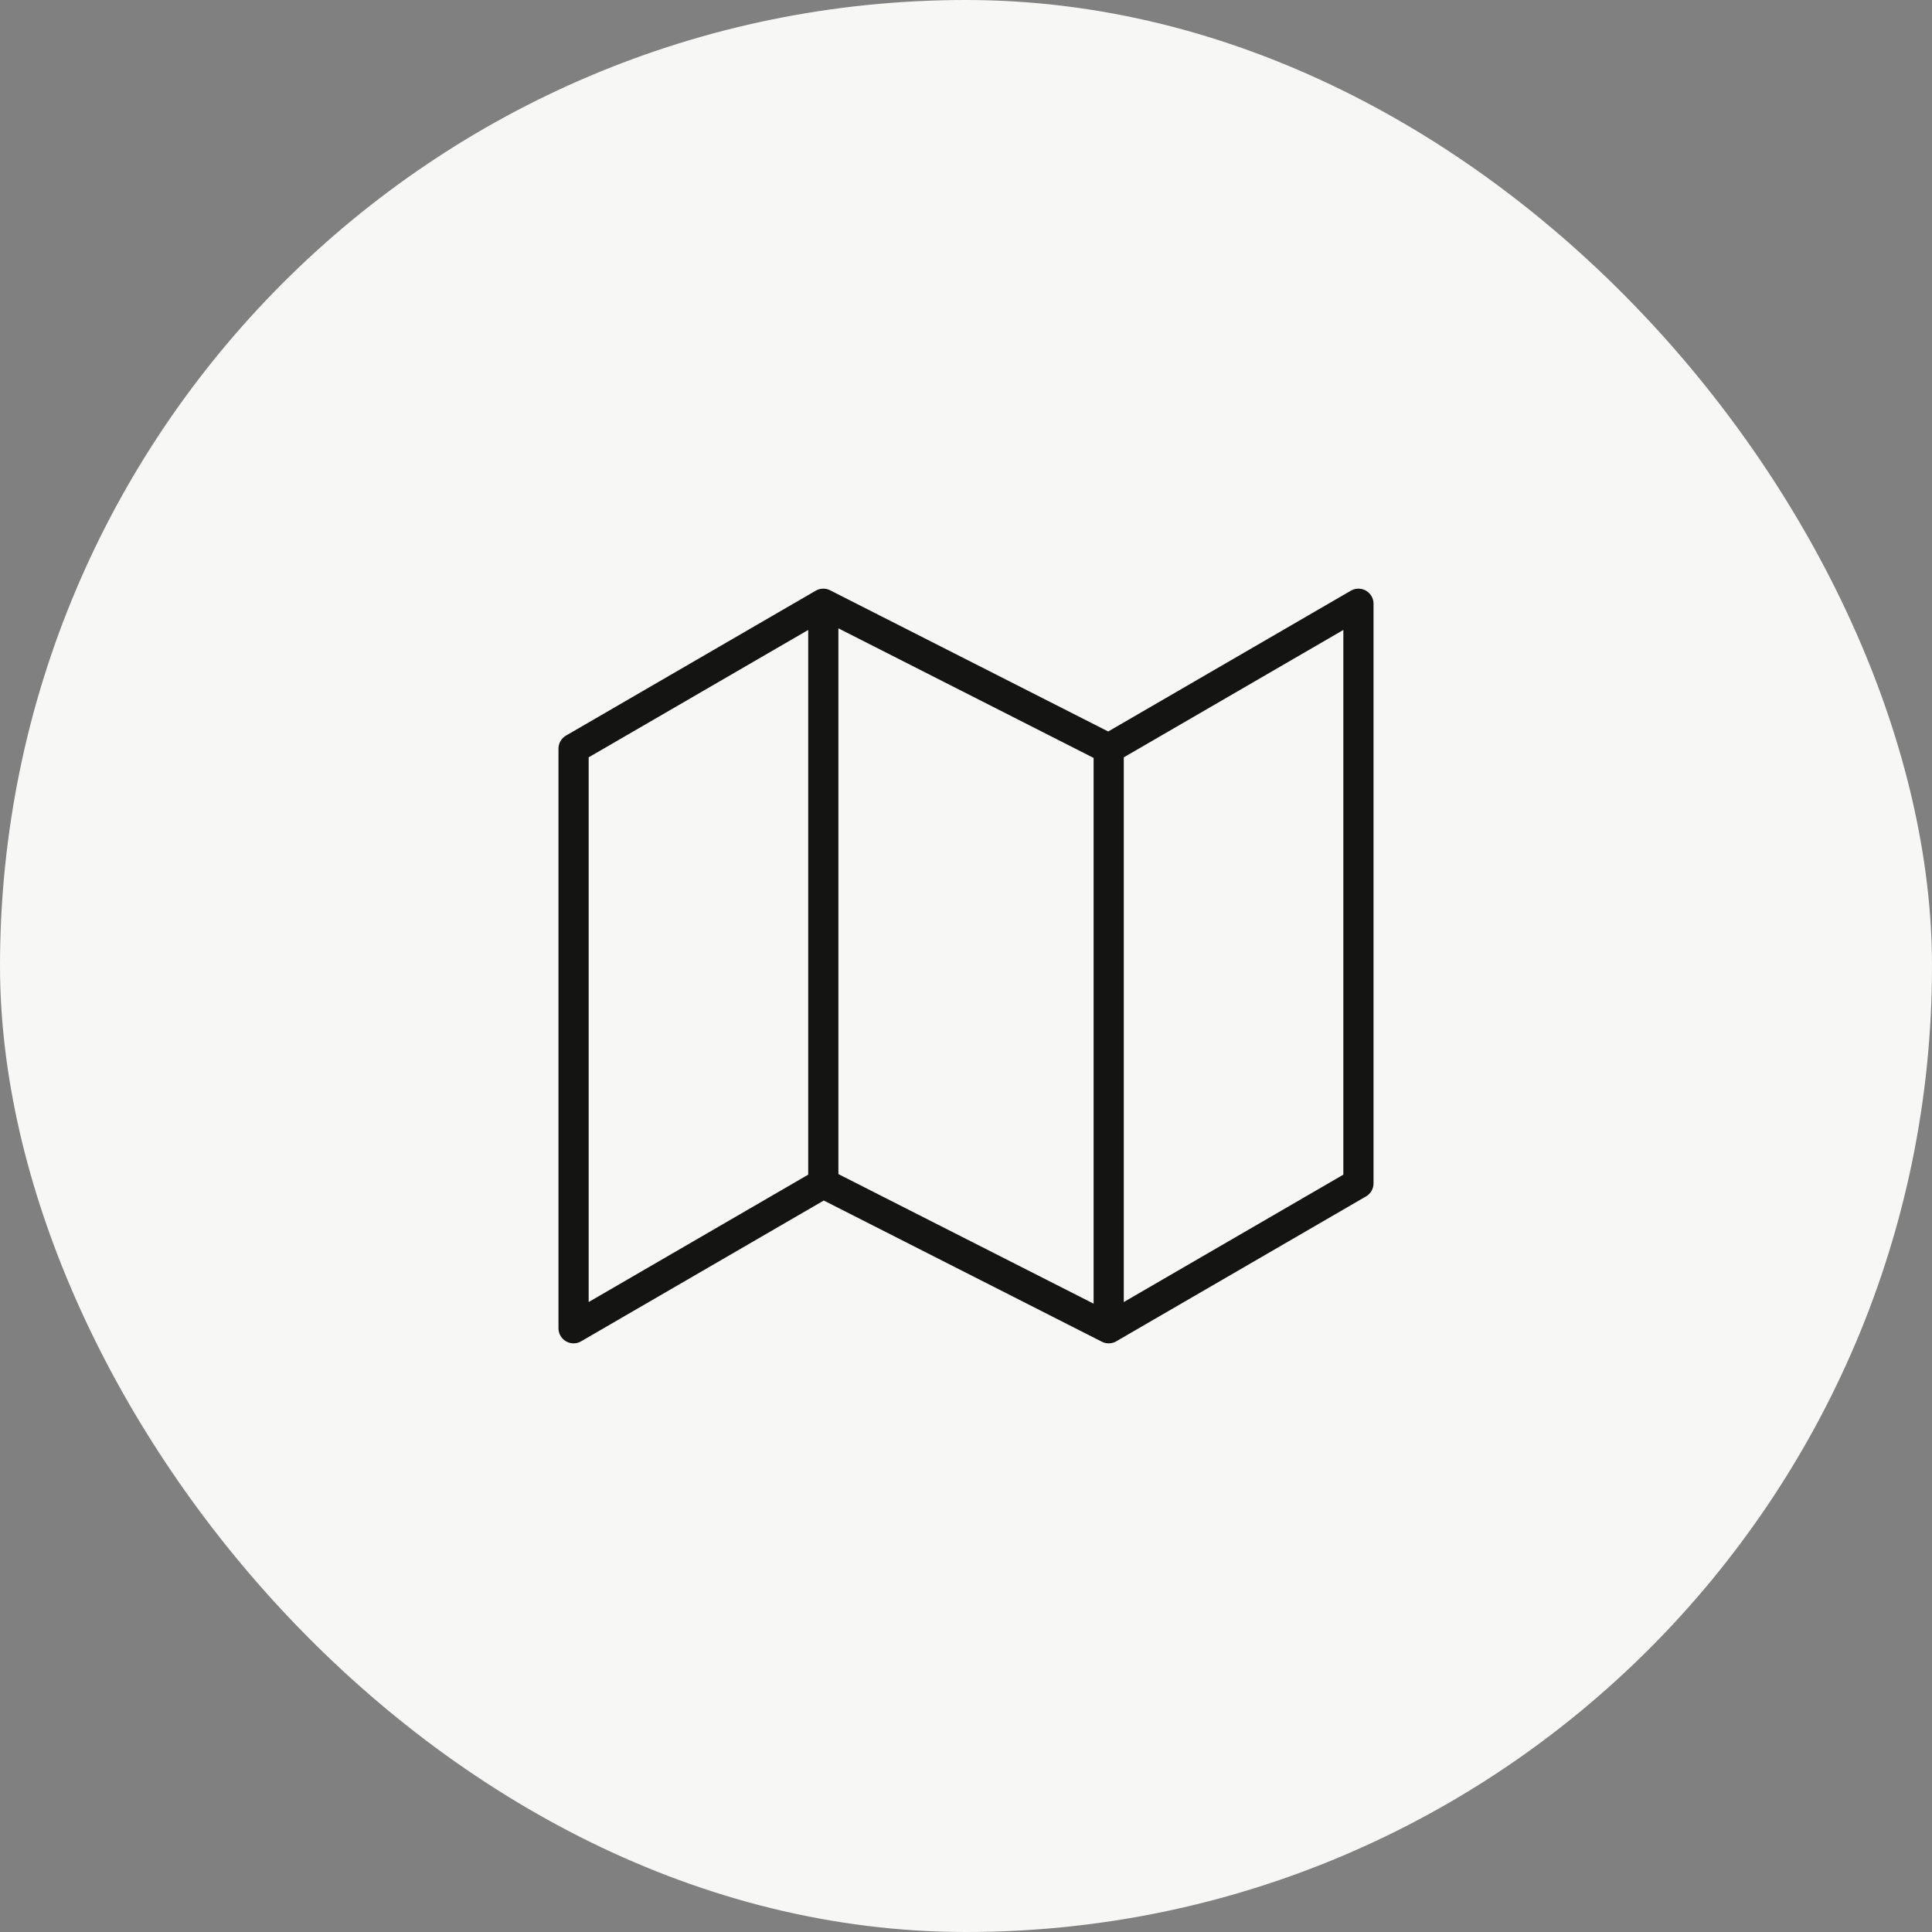
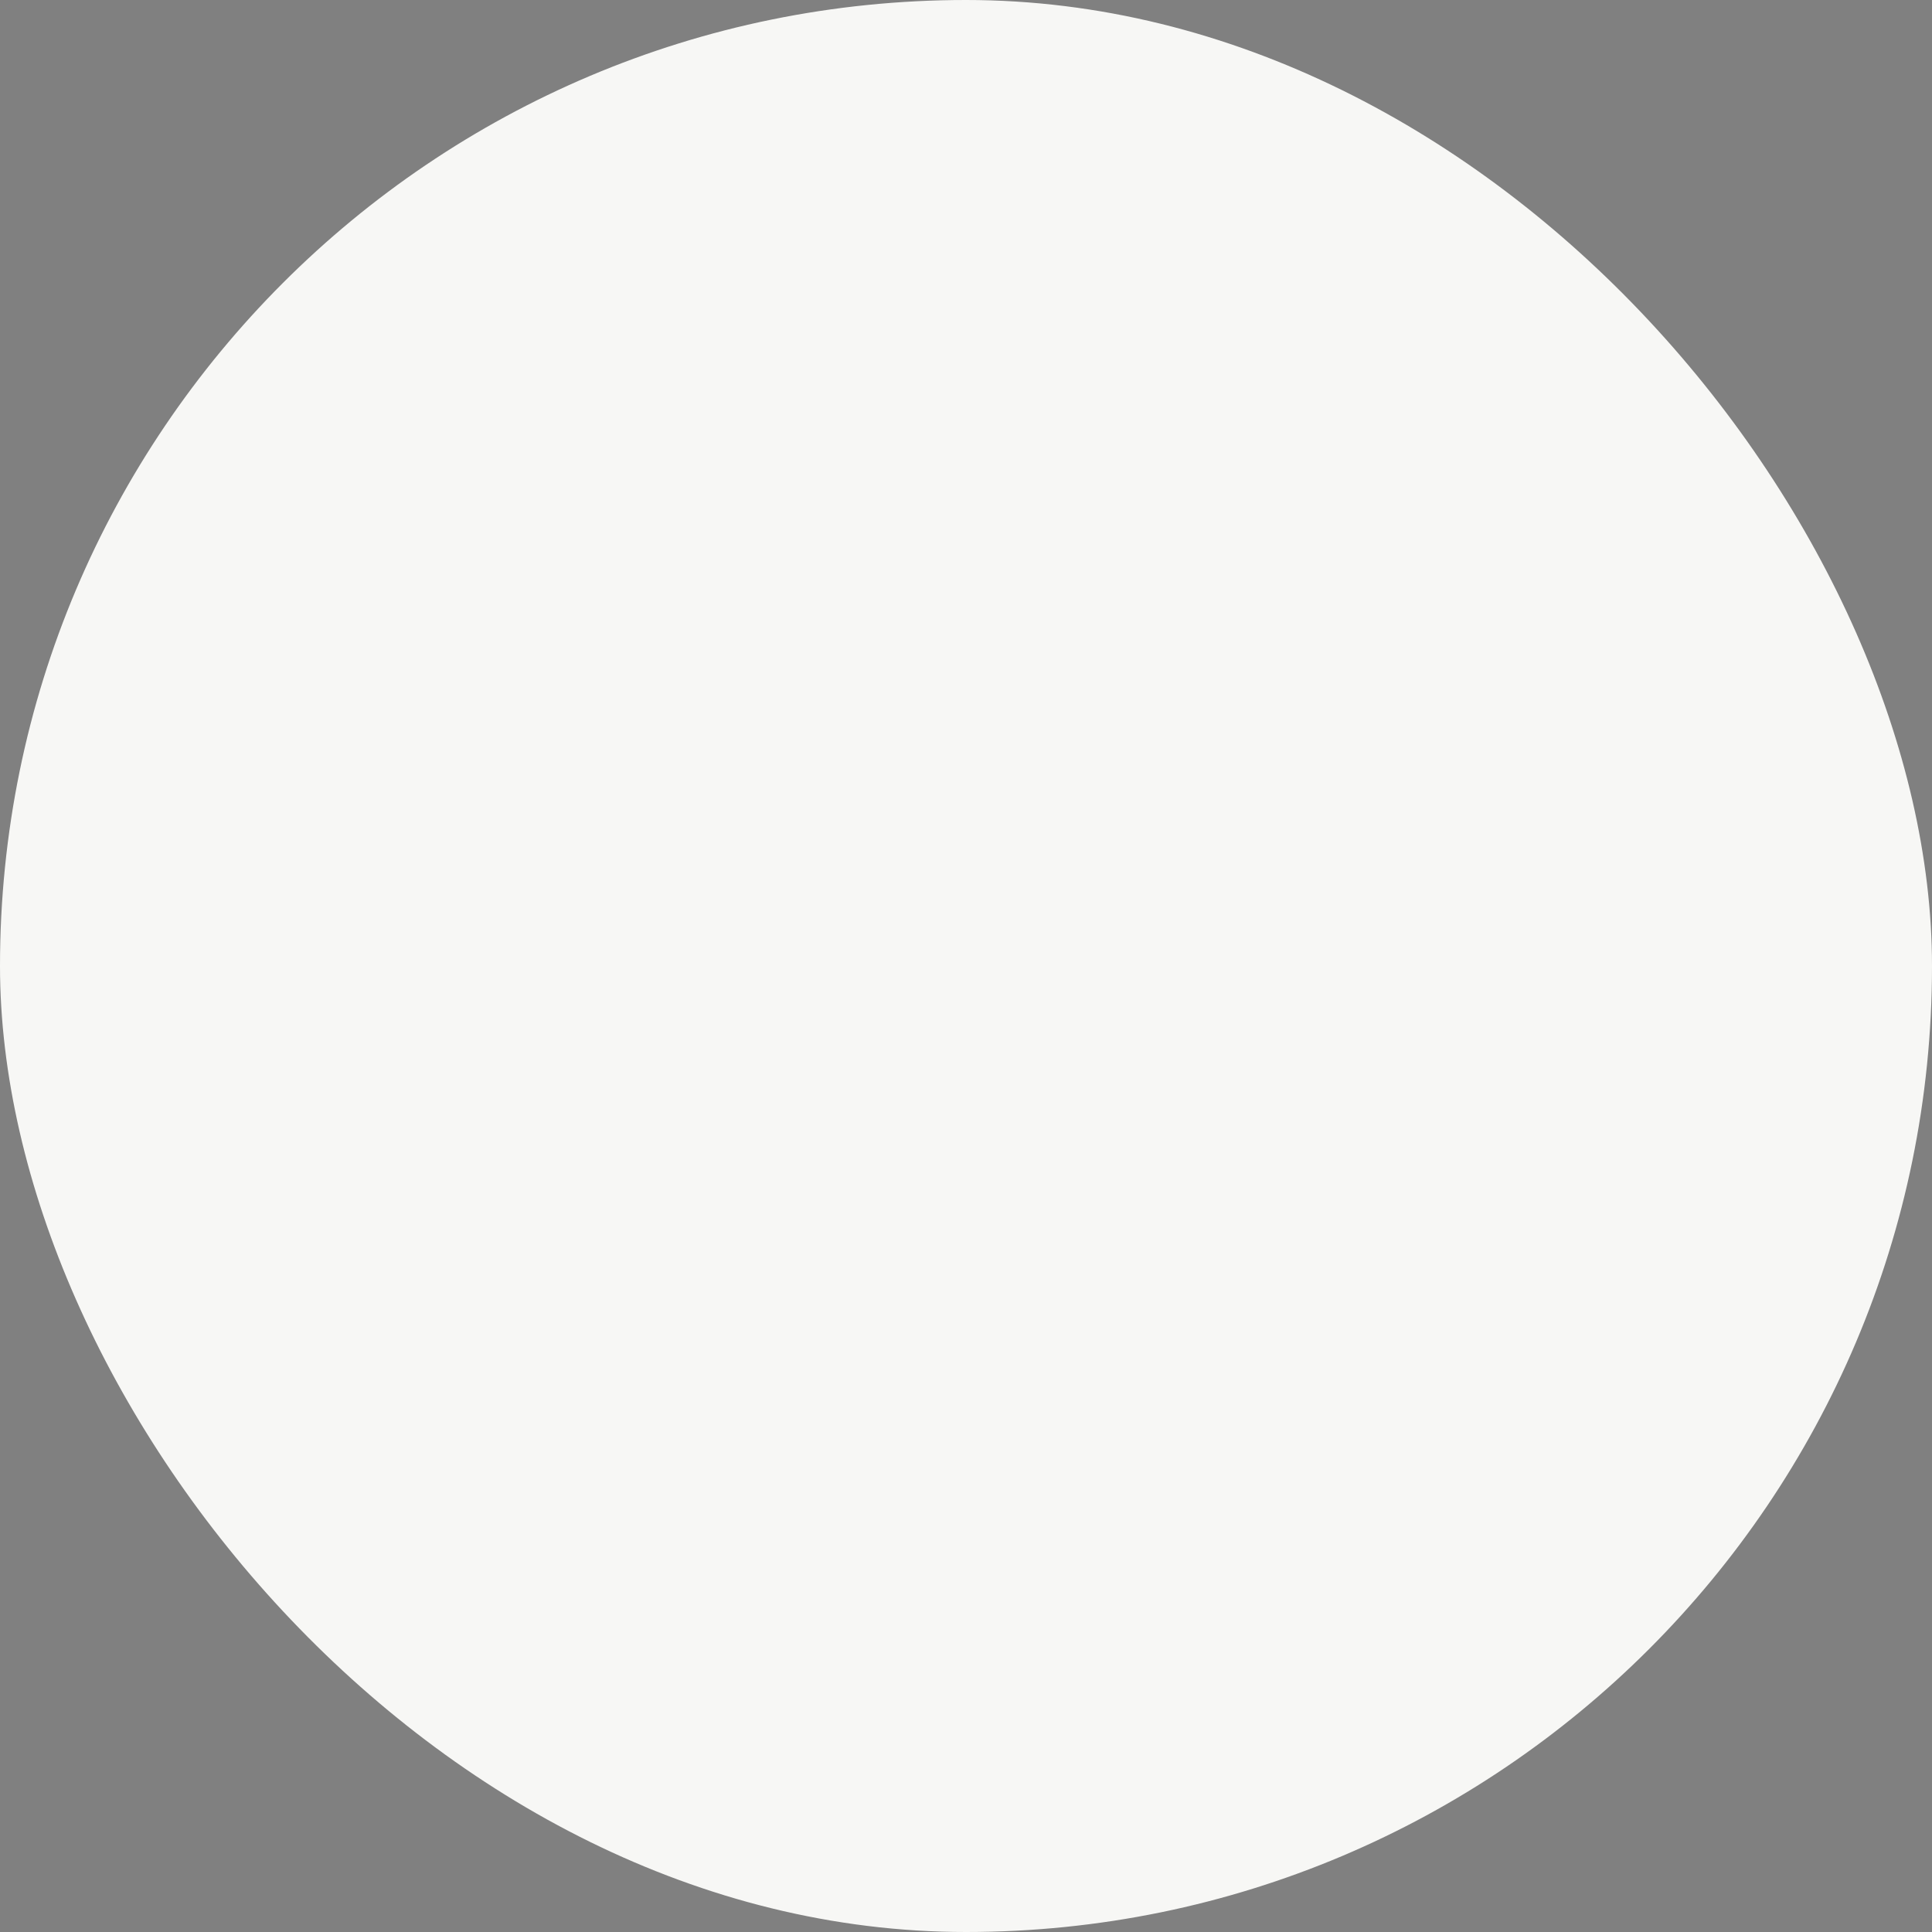
<svg xmlns="http://www.w3.org/2000/svg" width="64" height="64" viewBox="0 0 64 64" fill="none">
  <rect x="0" y="0" width="64" height="64" fill="#808080" stroke="none" />
  <rect width="64" height="64" rx="32" fill="#F7F7F5" />
-   <path d="M27.273 39.2L19 44V24.8L27.273 20M27.273 39.2L36.727 44M27.273 39.2V20M36.727 44L45 39.2V20L36.727 24.8M36.727 44V24.8M36.727 24.8L27.273 20" stroke="#141413" stroke-linecap="round" stroke-linejoin="round" />
</svg>